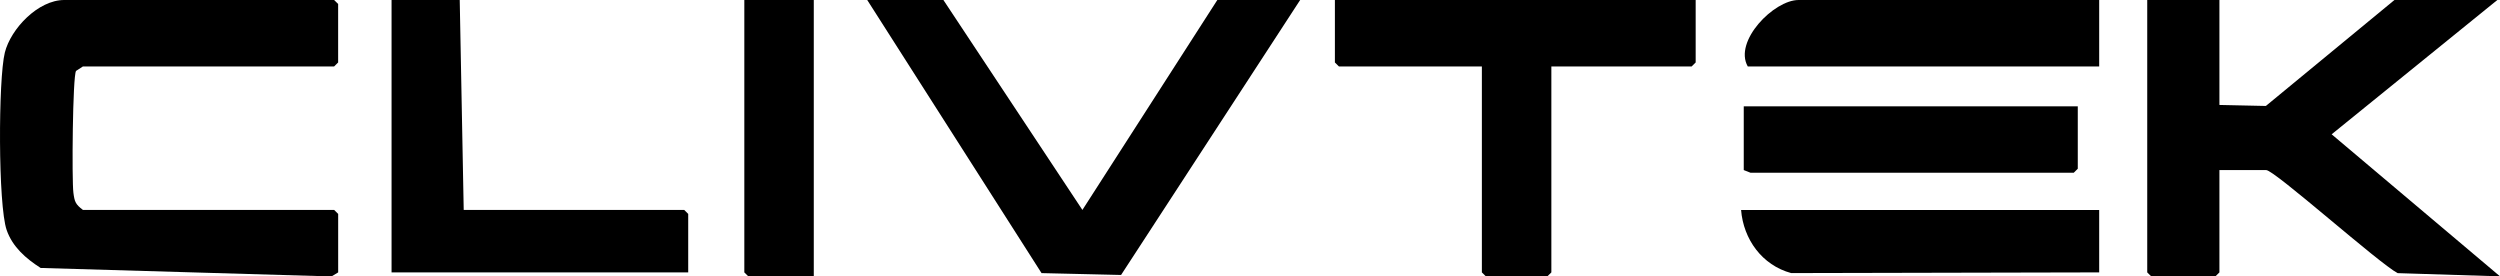
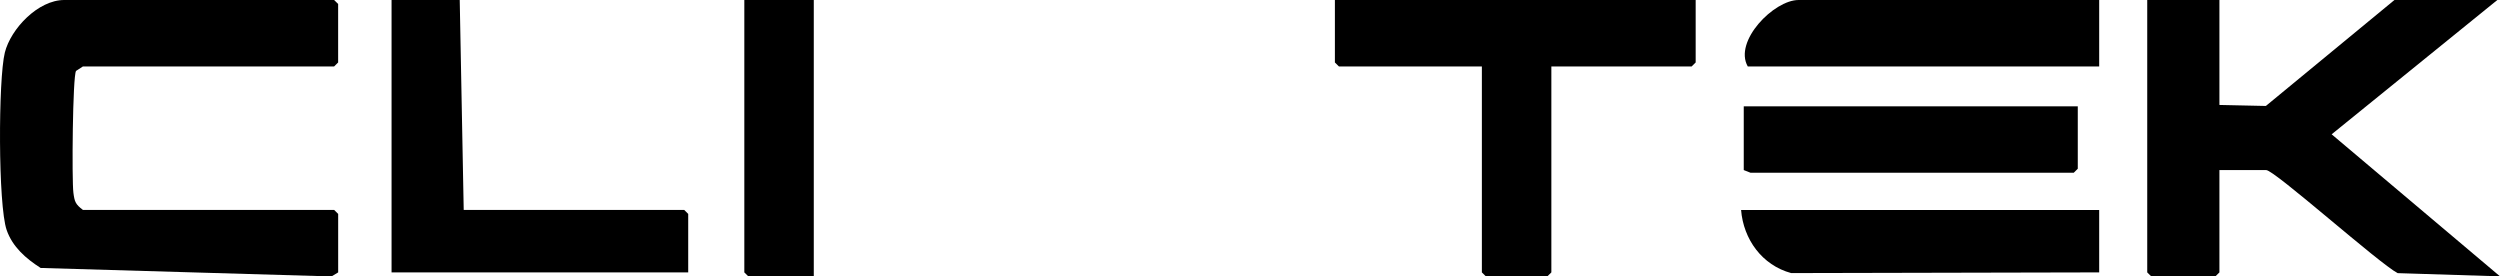
<svg xmlns="http://www.w3.org/2000/svg" id="Layer_1" version="1.1" viewBox="0 0 796.56 88.07">
  <path d="M26.42,21.17l-2.19,1.43c-1.08,1.63-1.37,34.86-.84,38.84.37,2.81.64,3.64,3.04,5.45h80.04l1.28,1.27v18.63l-2.12,1.29-92.68-2.7c-4.69-3-8.96-6.7-10.83-12.09C-.63,65.38-.57,25.25,1.54,16.75,3.44,9.15,12.15,0,20.46,0h86l1.28,1.27v18.63l-1.28,1.27H26.42Z" />
  <path d="M707.16,0v33.44l14.8.32L762.93,0h32.78l-52.79,42.79,53.64,45.26-32.6-1.02c-5.82-2.97-39.23-32.84-41.9-32.84h-14.9v32.6l-1.28,1.27h-20.44l-1.28-1.27V0h22.99Z" />
-   <polygon points="300.59 0 344.88 66.89 387.87 0 414.26 0 357.2 87.61 331.86 87.02 276.32 0 300.59 0" />
  <polygon points="540.28 0 540.28 19.9 539 21.17 494.3 21.17 494.3 86.79 493.02 88.06 473.44 88.06 472.16 86.79 472.16 21.17 426.61 21.17 425.33 19.9 425.33 0 540.28 0" />
  <polygon points="147.75 66.89 218 66.89 219.28 68.16 219.28 86.79 124.76 86.79 124.76 0 146.48 0 147.75 66.89" />
  <path d="M668.85,0v21.17h-111.97c-4.57-8.02,8.32-21.17,16.18-21.17h95.79Z" />
  <polygon points="662.03 33.87 662.03 53.76 660.76 55.03 557.73 55.03 555.6 54.19 555.6 33.87 662.03 33.87" />
-   <path d="M668.85,66.89v19.9l-98.14.22c-9.26-2.5-15.21-10.76-15.96-20.11h114.1Z" />
+   <path d="M668.85,66.89v19.9l-98.14.22c-9.26-2.5-15.21-10.76-15.96-20.11h114.1" />
  <polygon points="259.29 0 259.29 88.06 238.43 88.06 237.16 86.79 237.16 0 259.29 0" />
</svg>